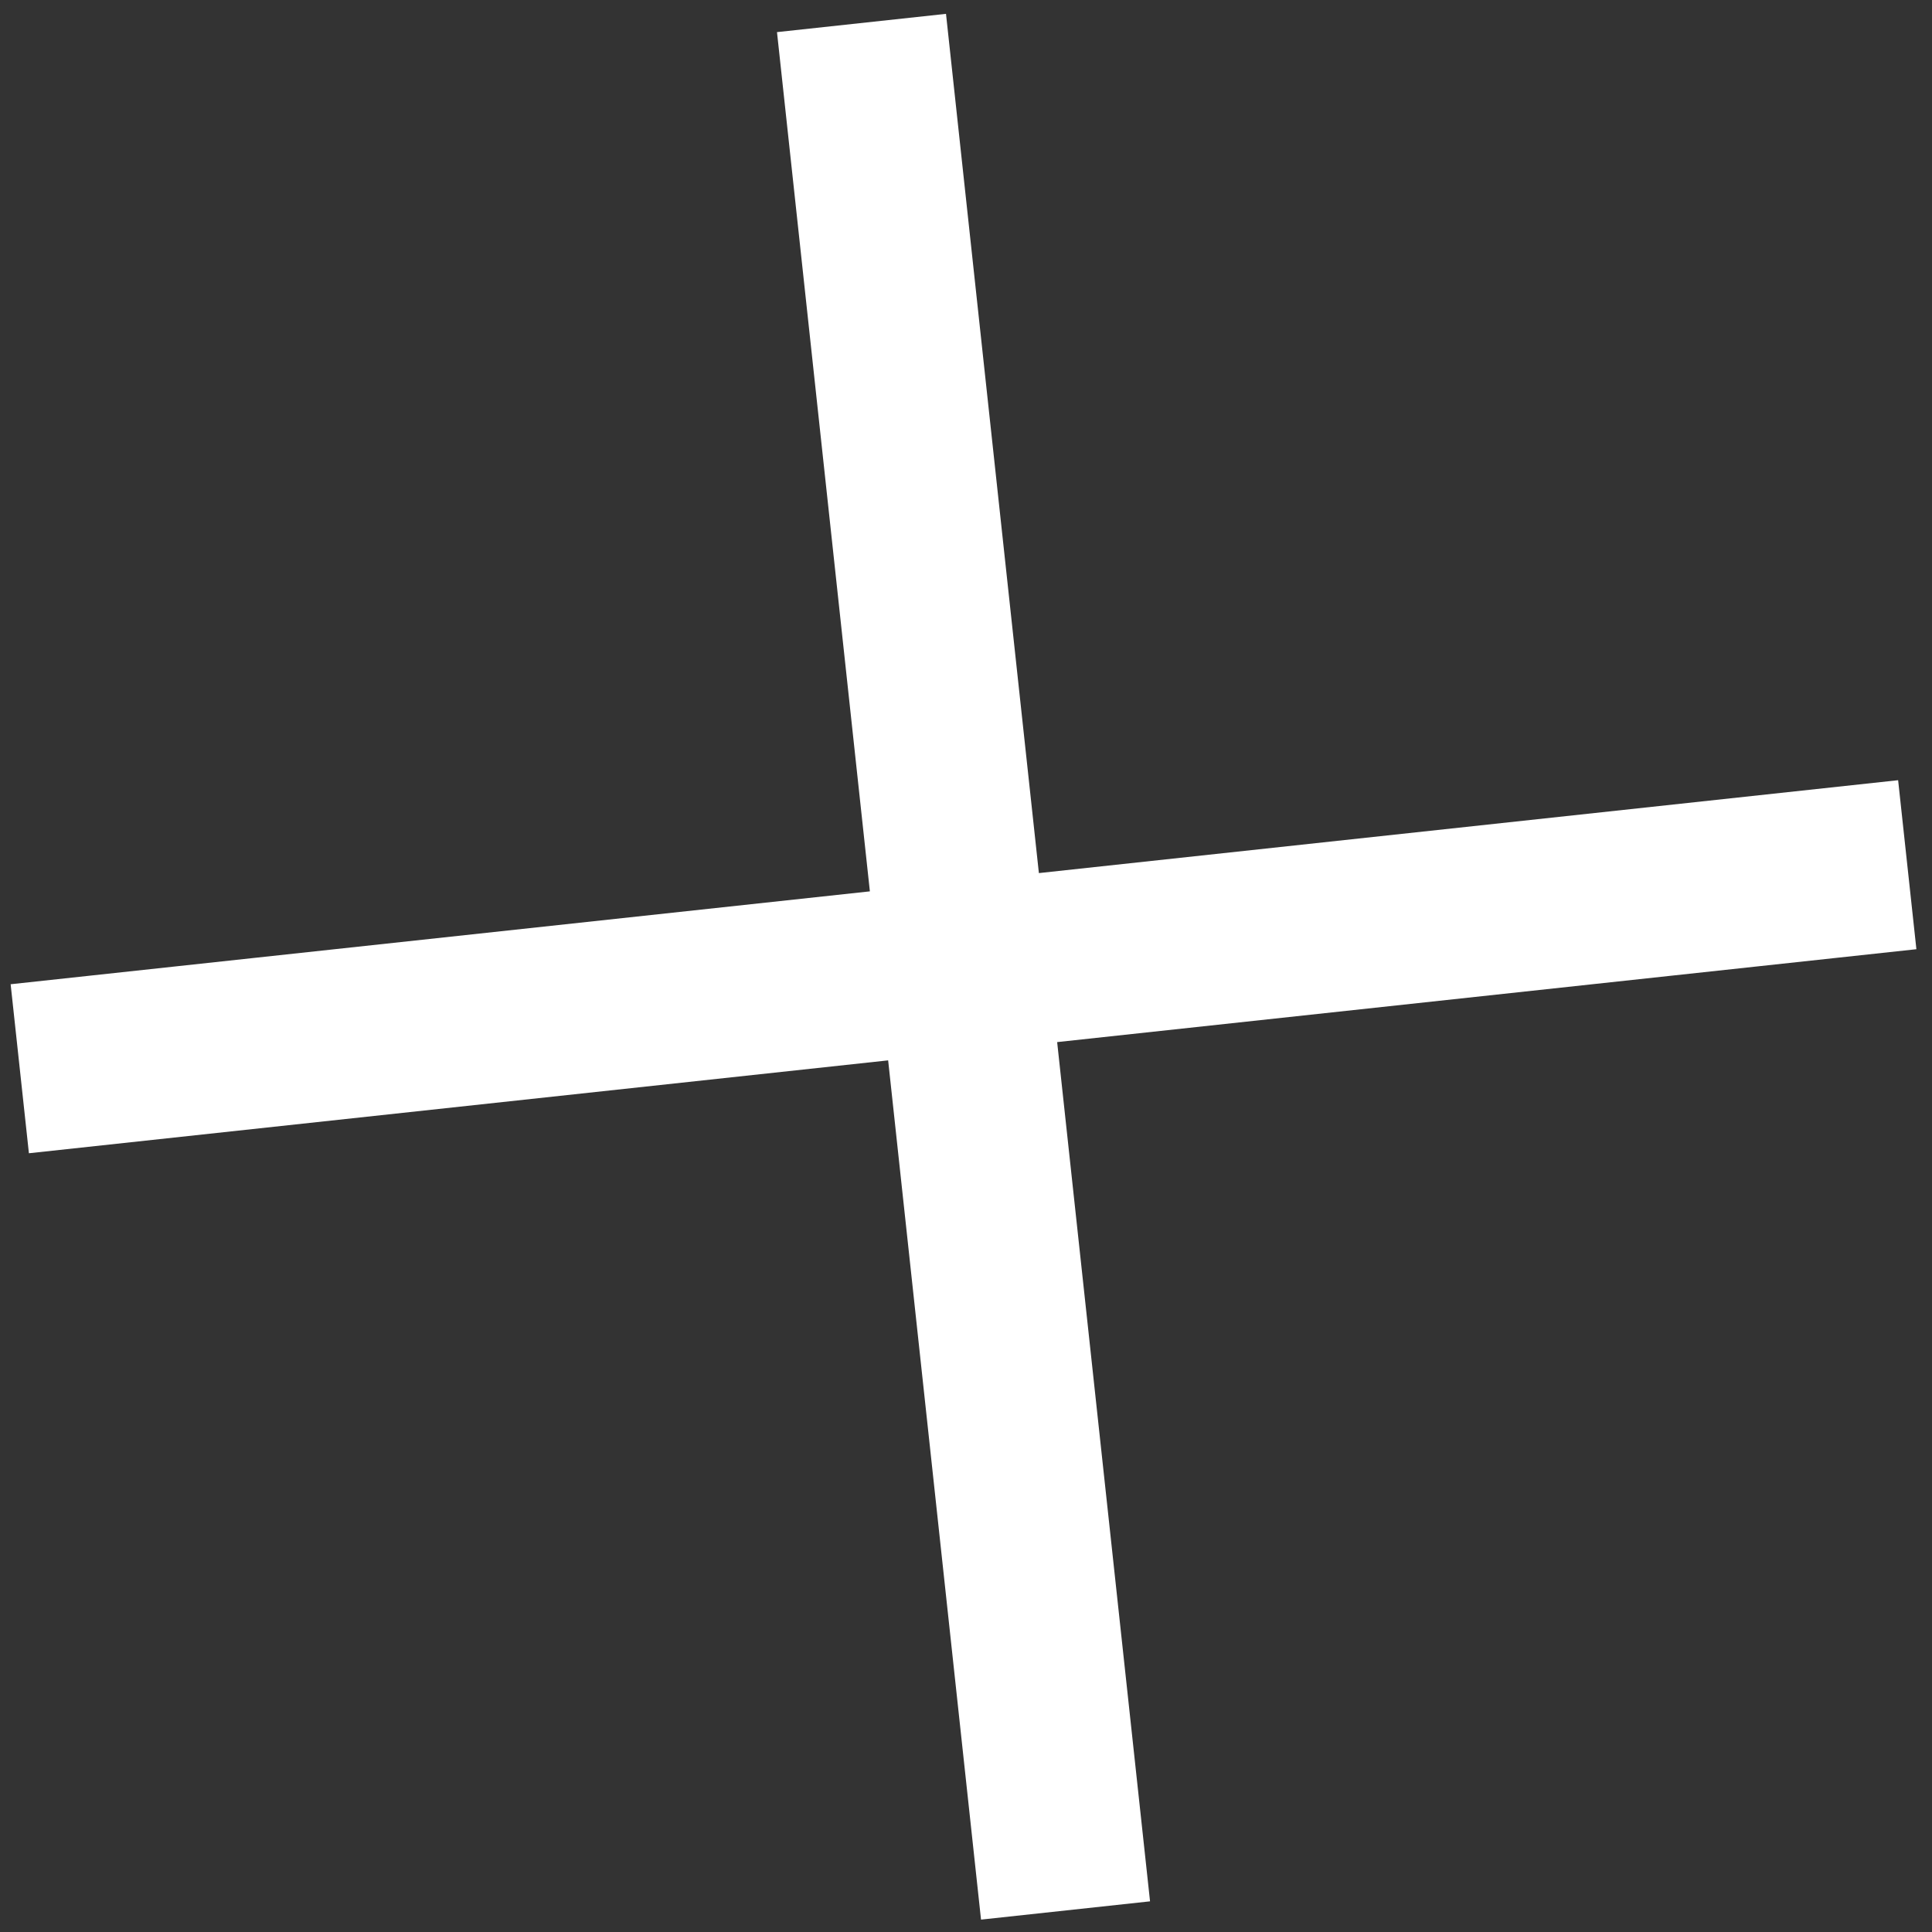
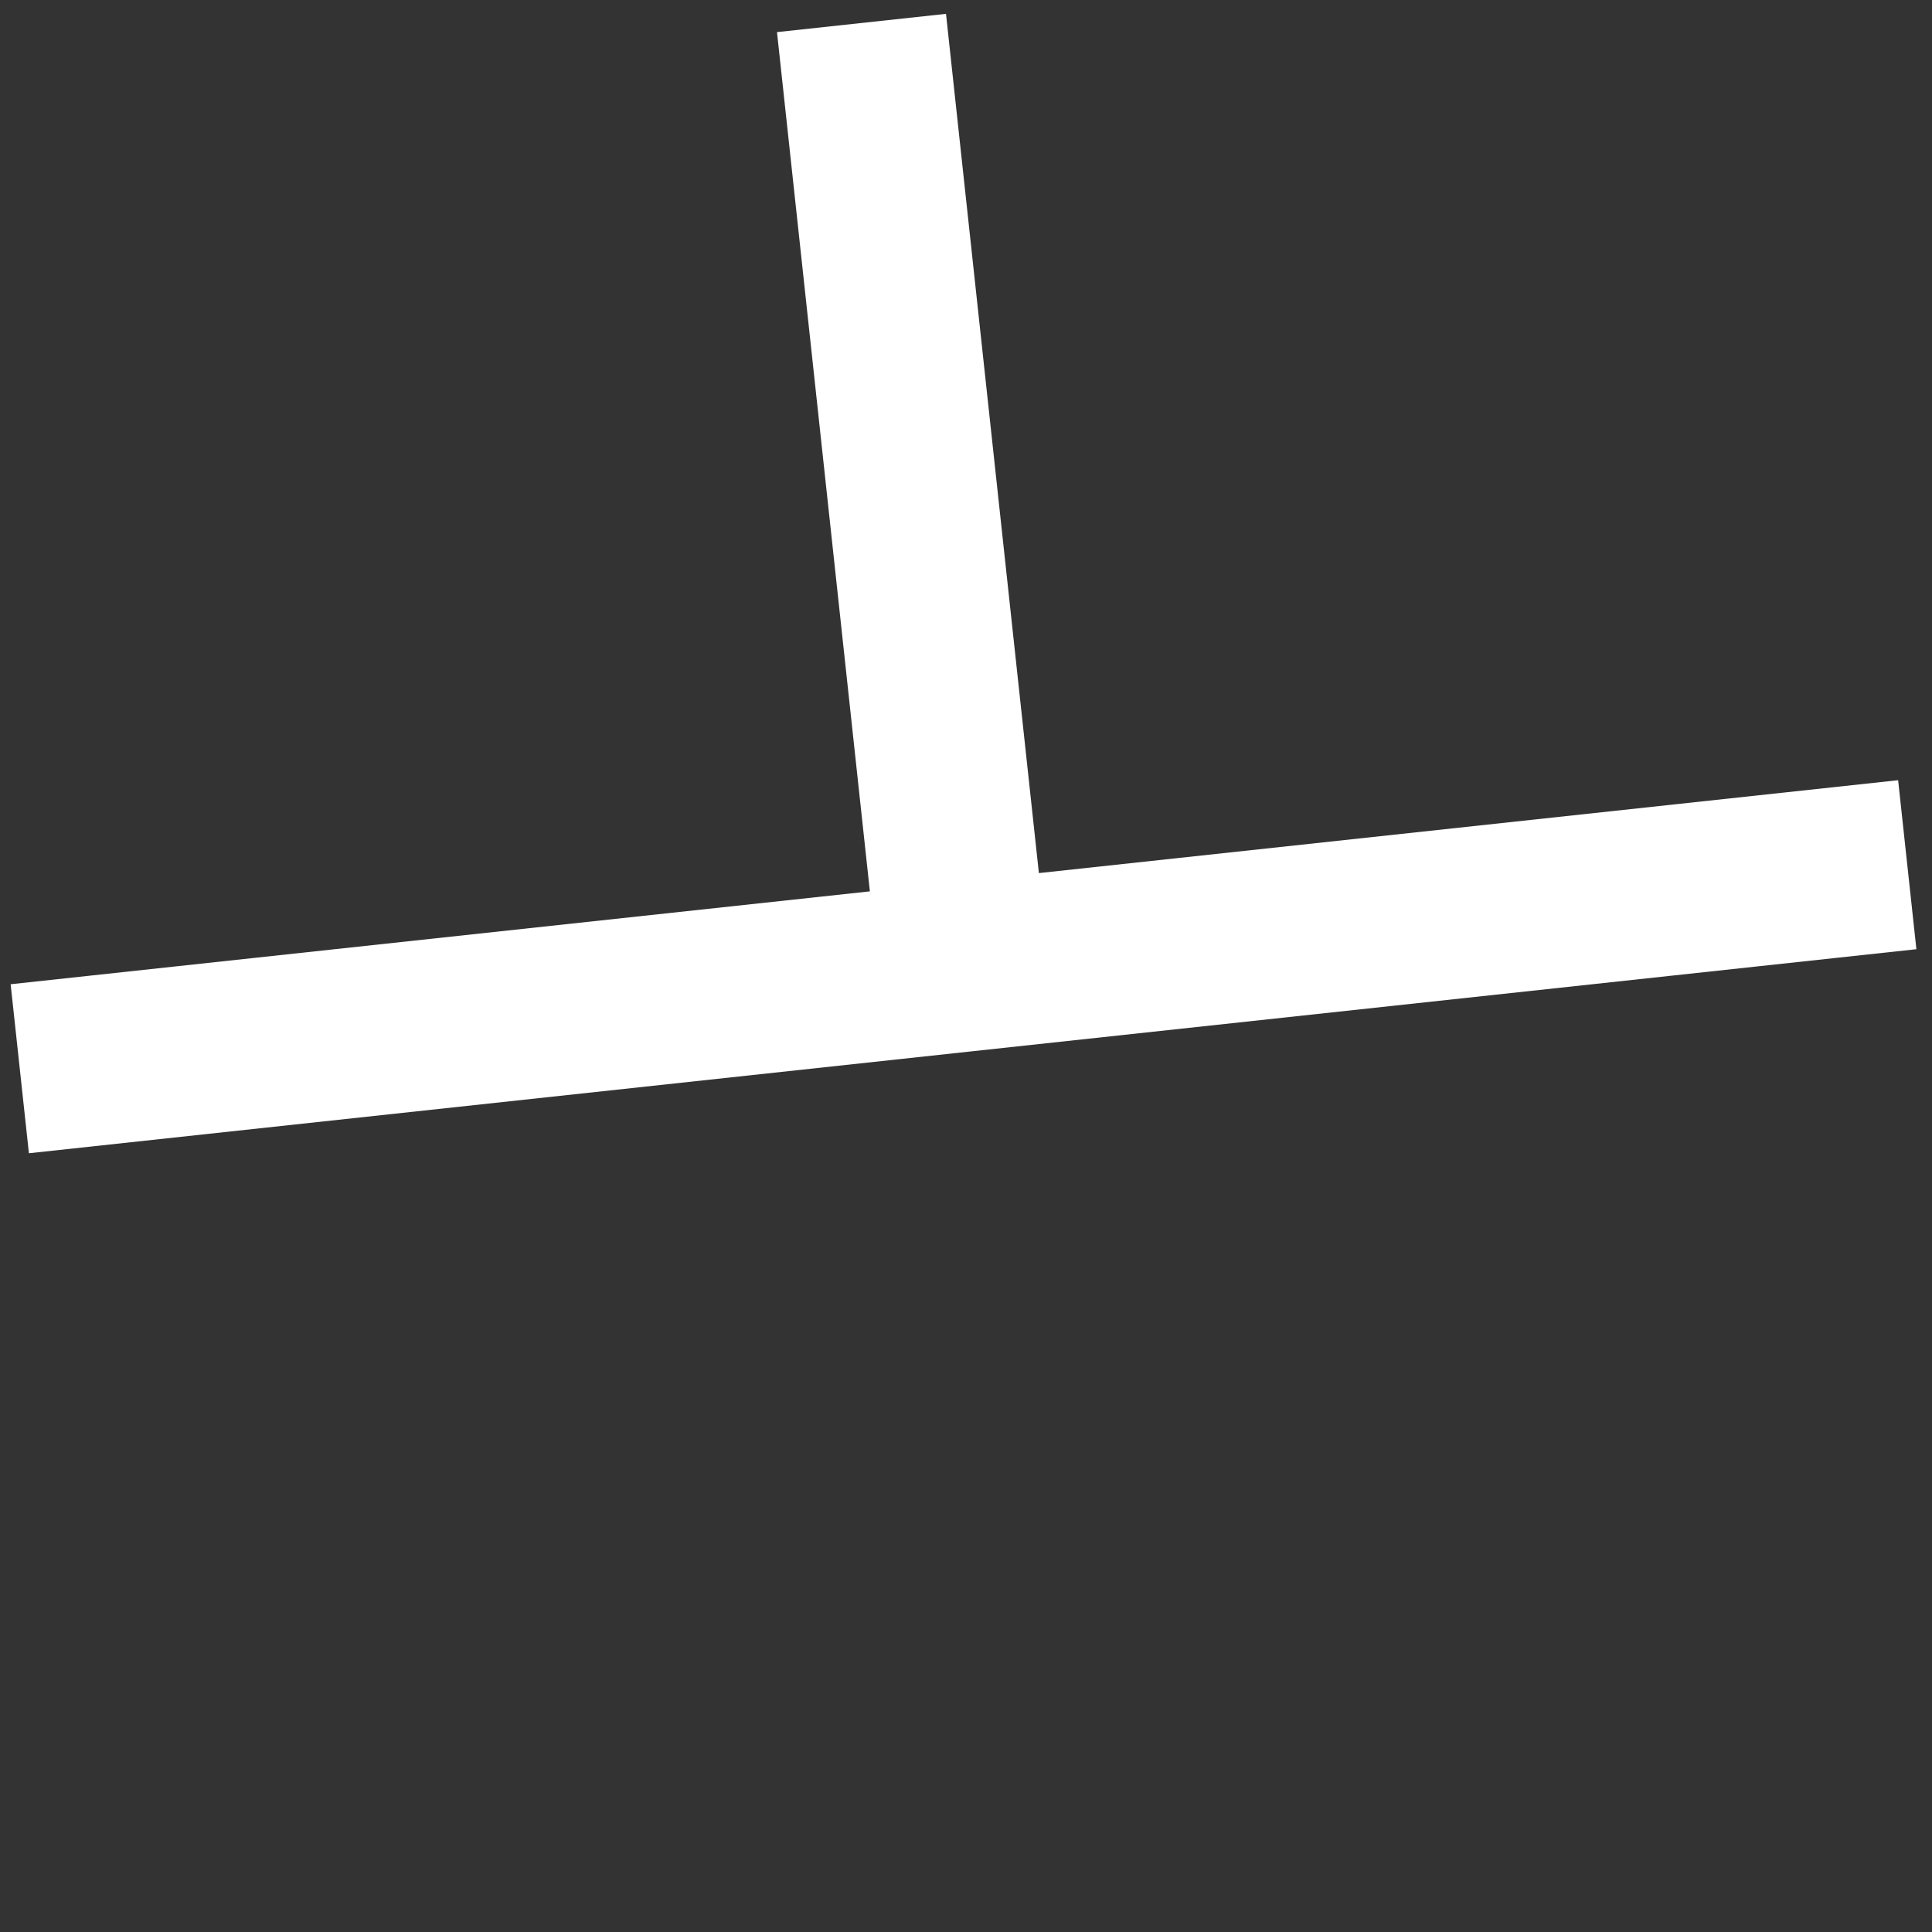
<svg xmlns="http://www.w3.org/2000/svg" width="77" height="77" viewBox="0 0 77 77" fill="none">
  <rect x="0" y="0" width="77" height="77" fill="#333333" stroke="none" />
-   <path d="M0.788 42.595L38.401 38.529M38.401 38.529L34.335 0.916M38.401 38.529L76.014 34.463M38.401 38.529L42.467 76.142" stroke="white" stroke-width="6.775" />
+   <path d="M0.788 42.595L38.401 38.529M38.401 38.529L34.335 0.916M38.401 38.529L76.014 34.463M38.401 38.529" stroke="white" stroke-width="6.775" />
</svg>